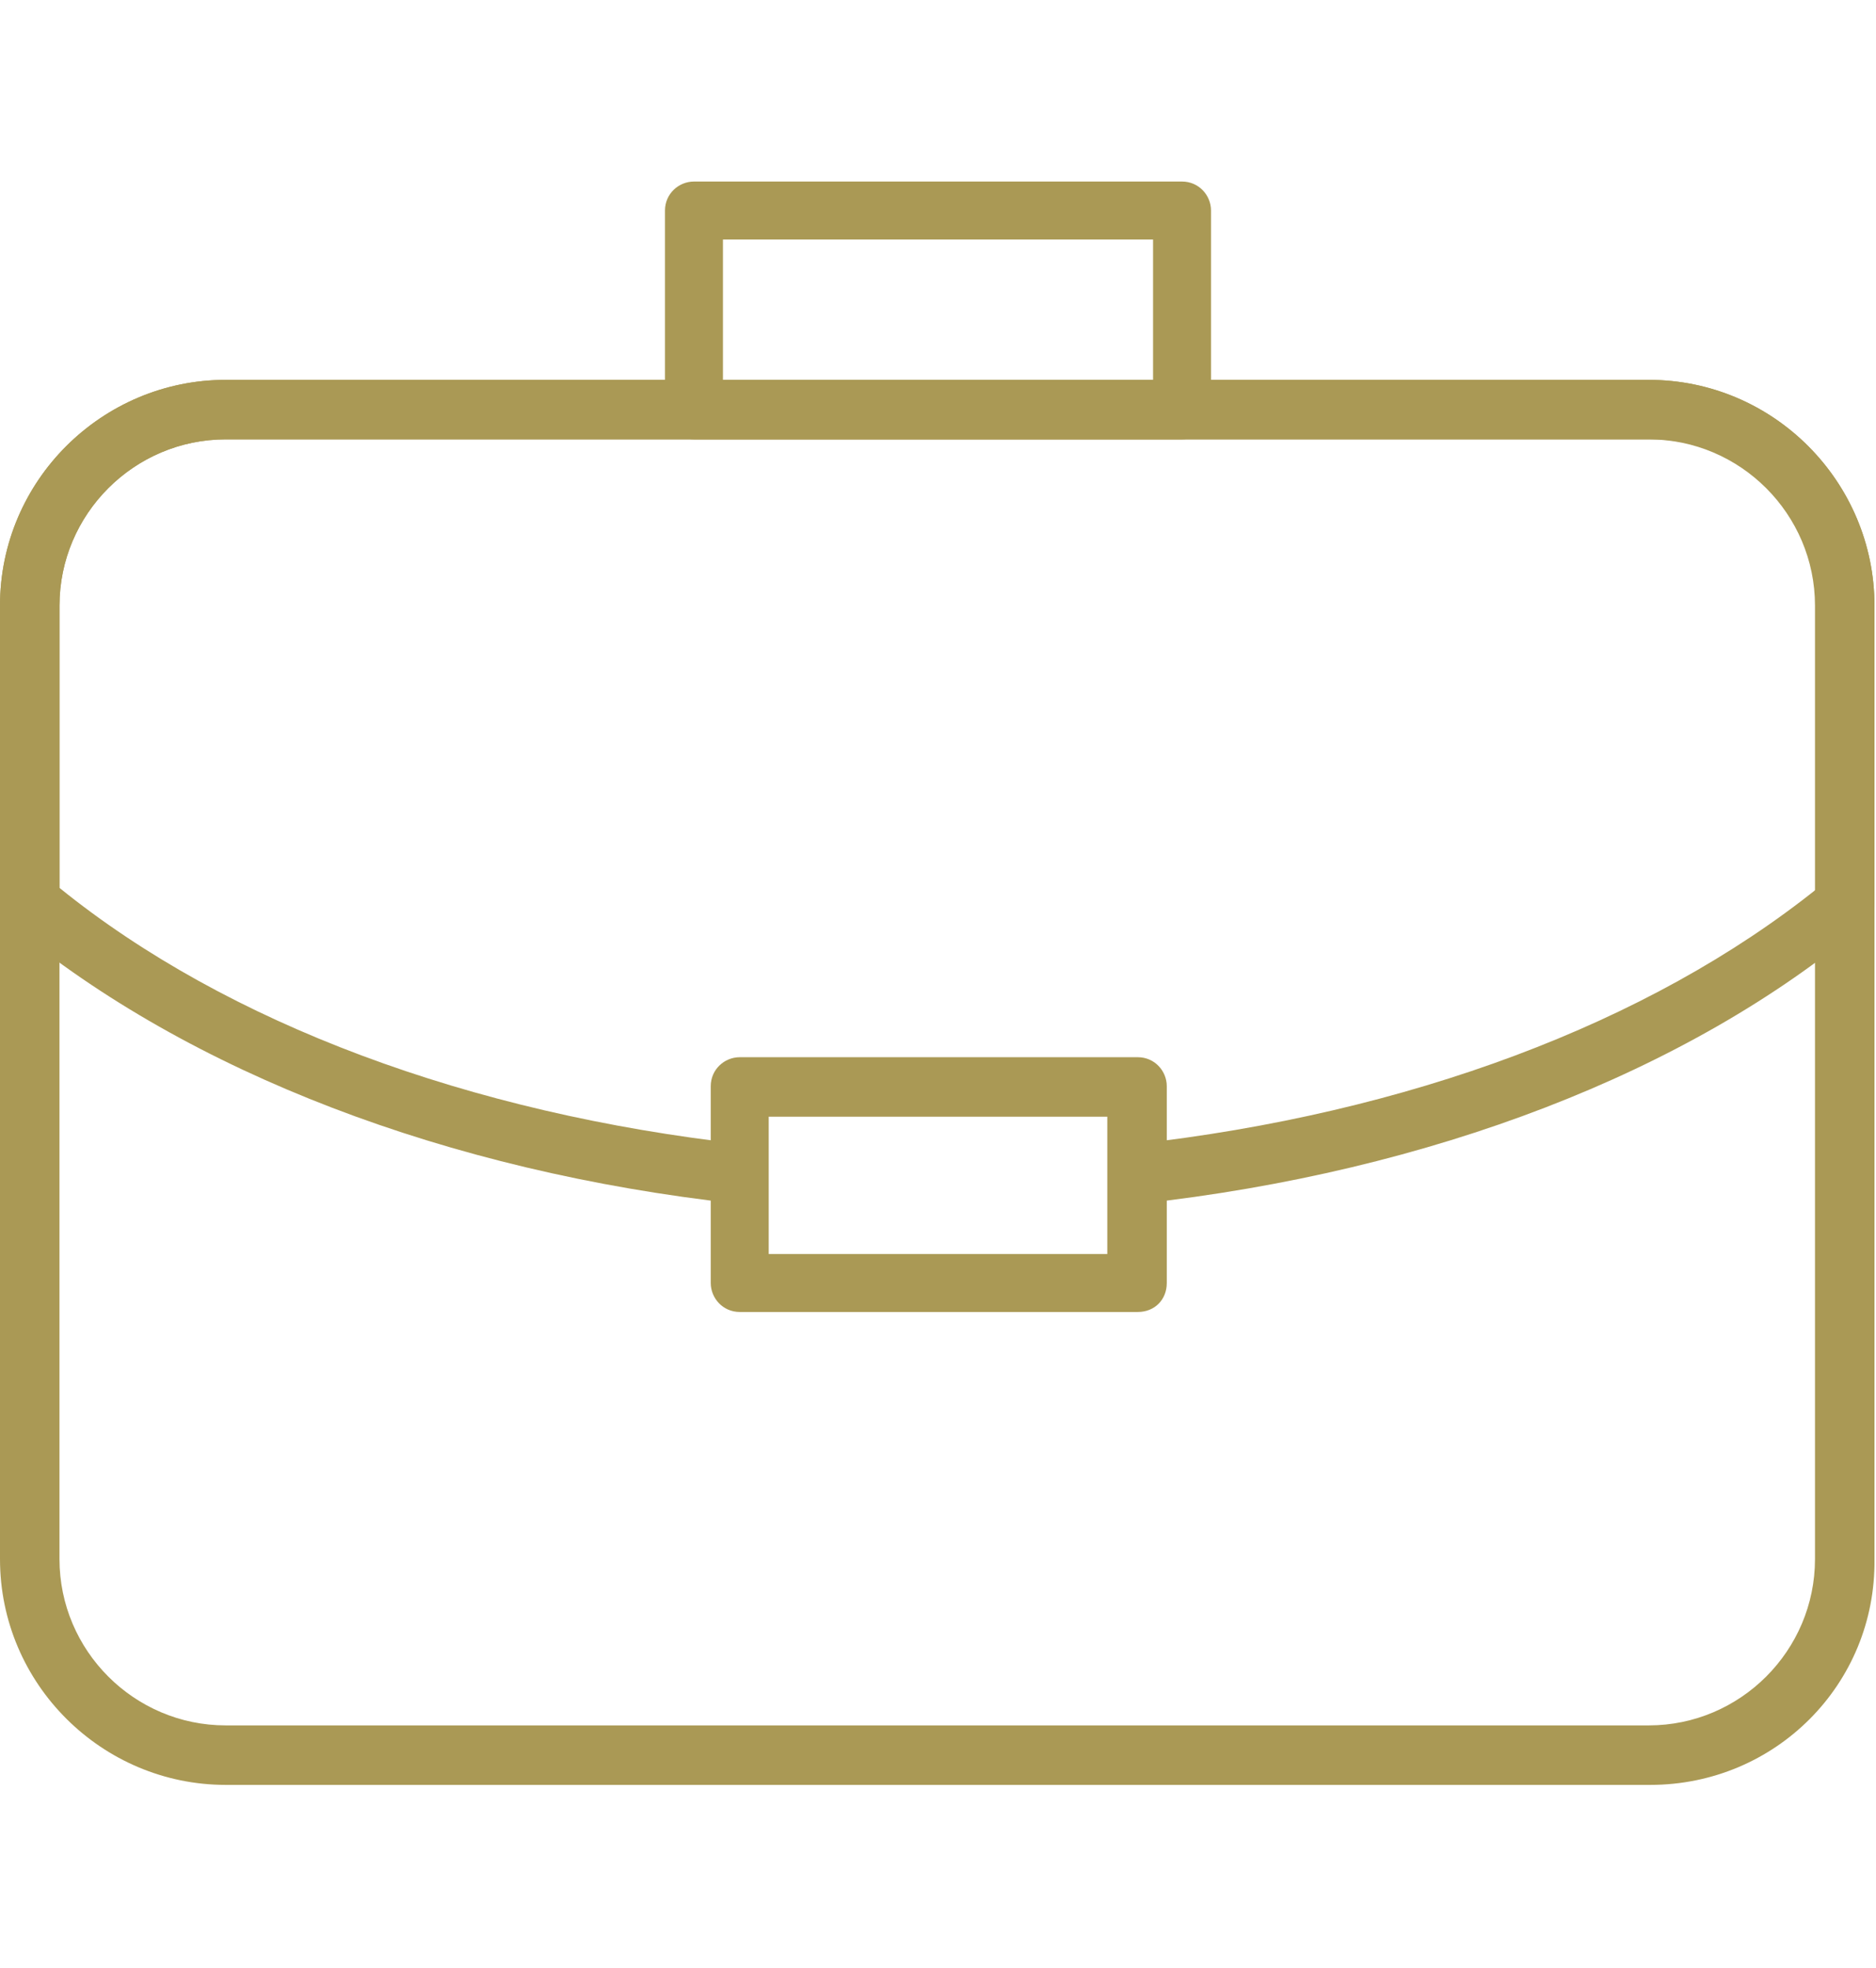
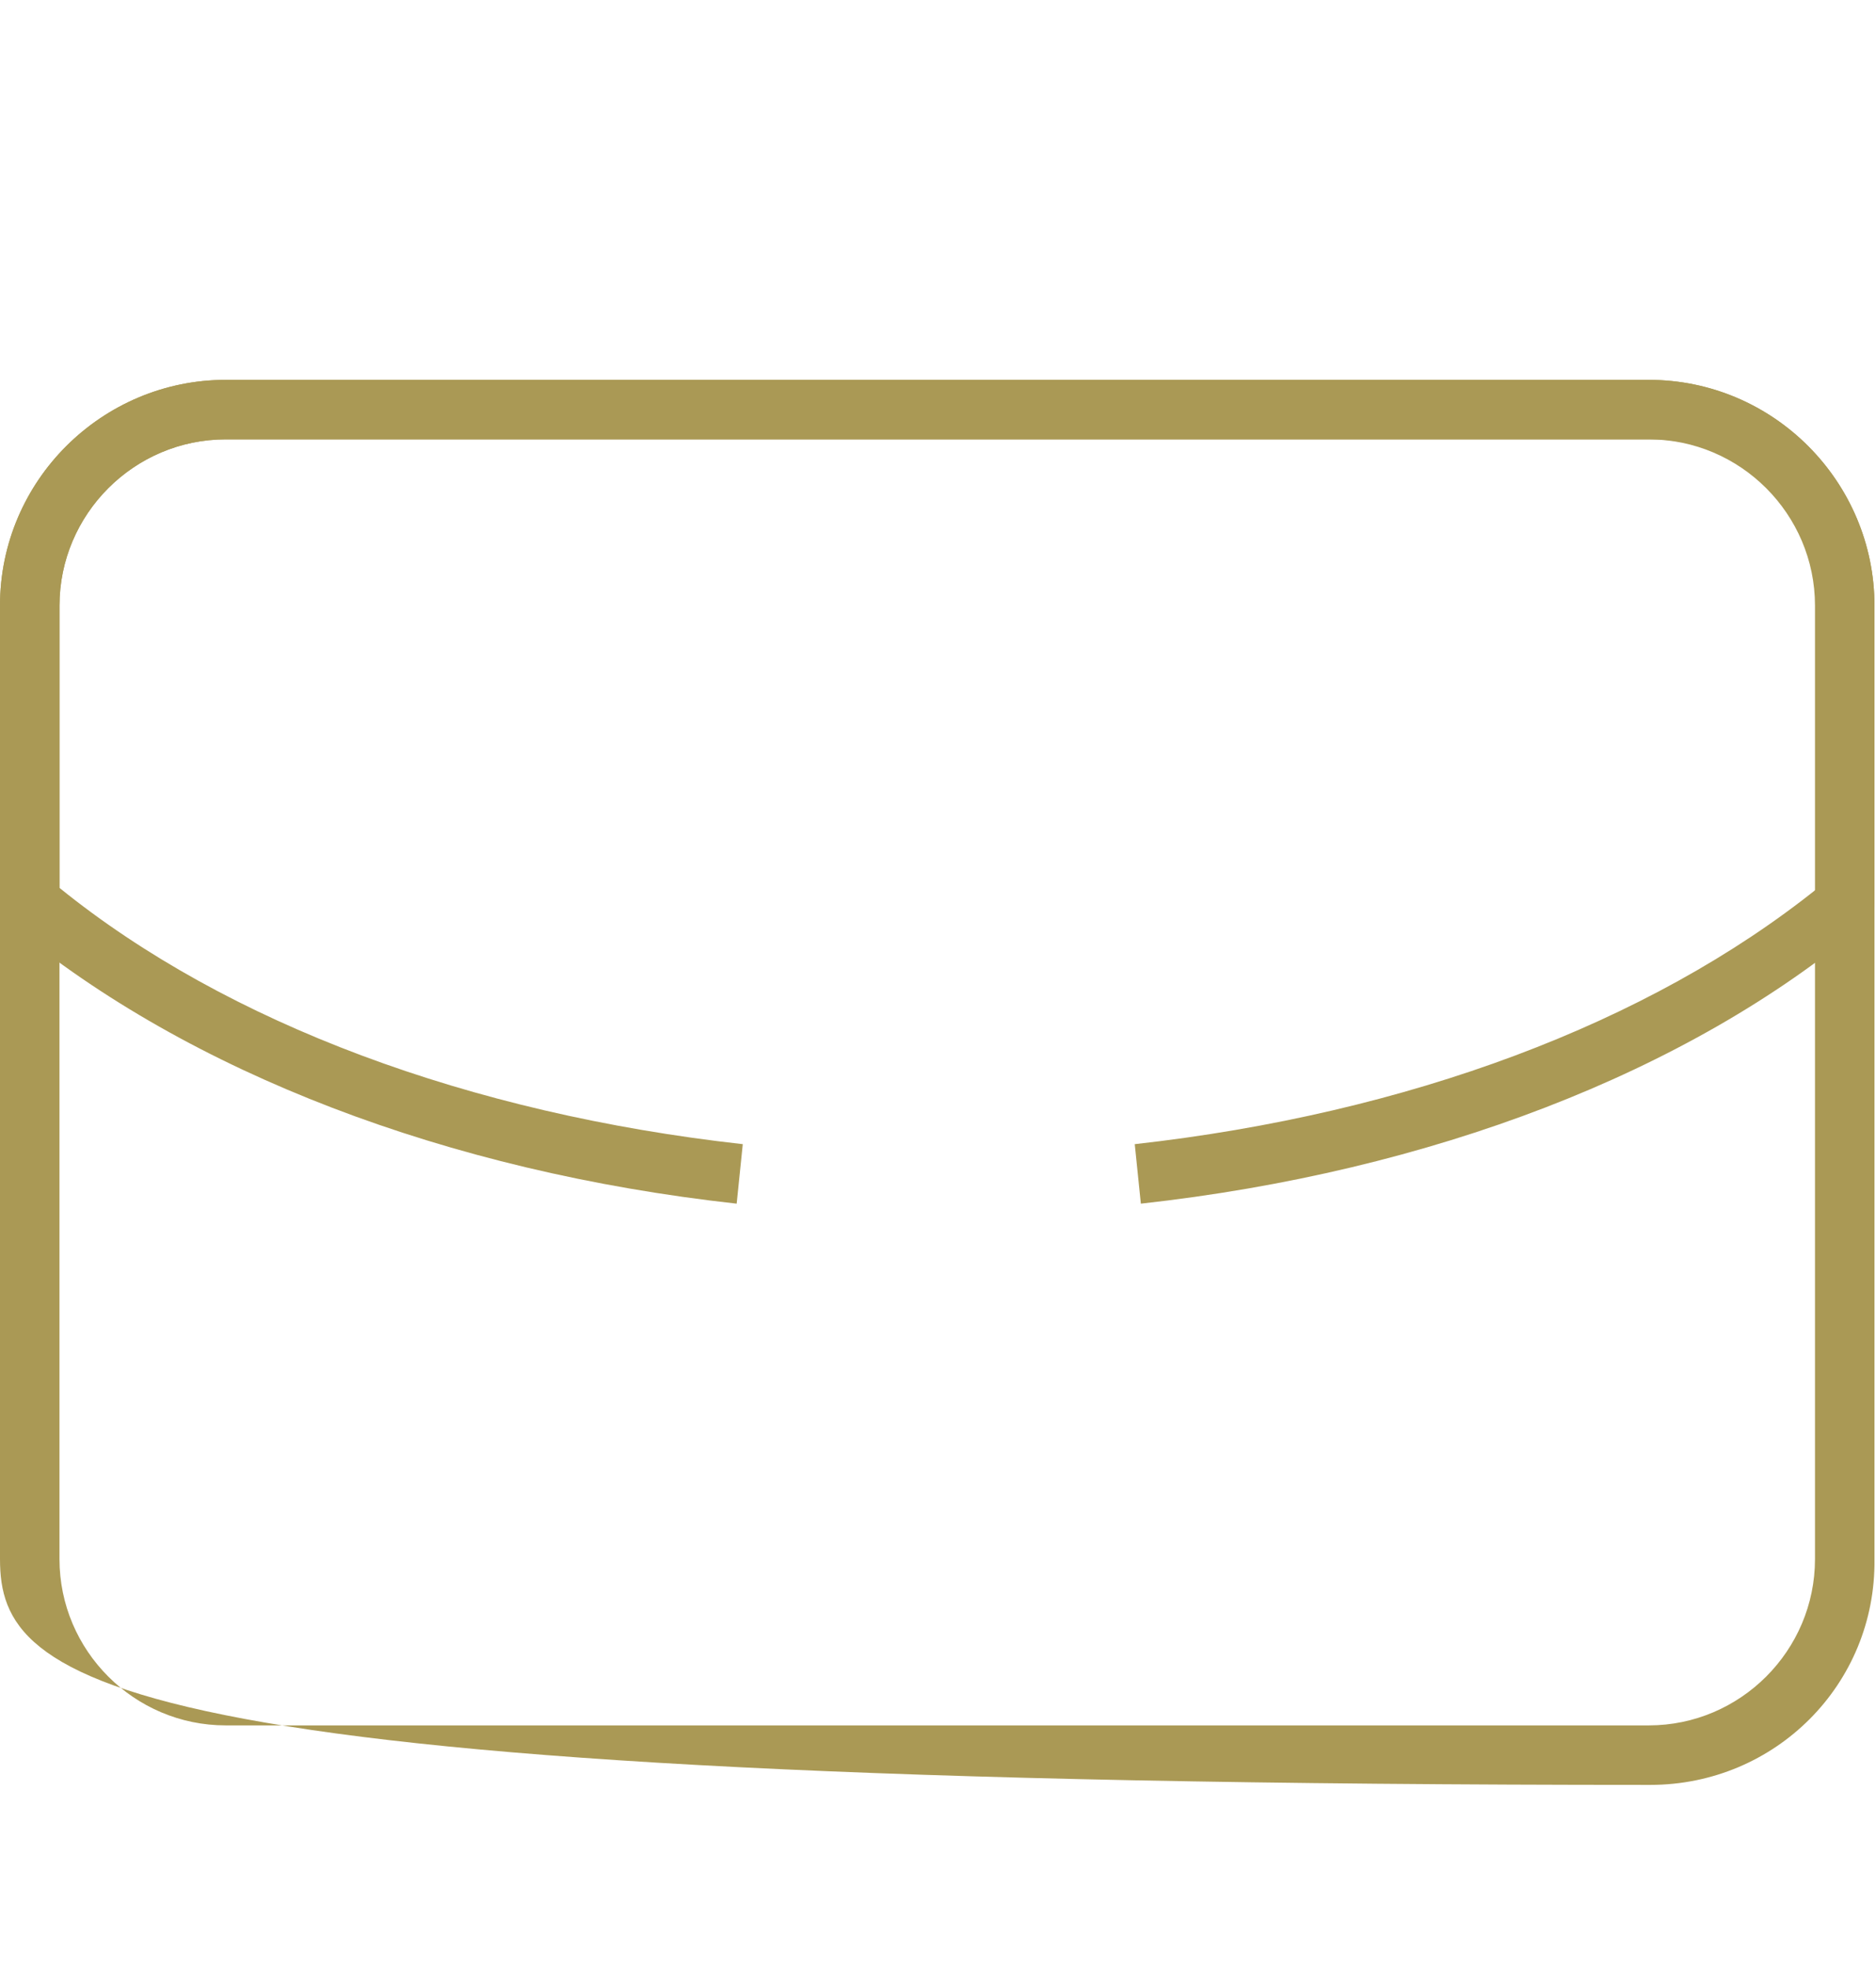
<svg xmlns="http://www.w3.org/2000/svg" version="1.1" id="Ebene_1" x="0px" y="0px" viewBox="0 0 123 129" style="enable-background:new 0 0 123 129;" xml:space="preserve">
  <style type="text/css">
	.st0{fill:#AA9955;}
</style>
  <g>
    <g>
-       <path class="st0" d="M108.2,117H14.8C6.7,117,0,110.4,0,102.2V39.7c0-8.2,6.7-14.8,14.8-14.8h93.3c8.2,0,14.8,6.7,14.8,14.8v62.5    C123,110.4,116.4,117,108.2,117z M14.8,28.8c-6,0-10.9,4.9-10.9,10.9v62.5c0,6,4.9,10.9,10.9,10.9h93.3c6,0,10.9-4.9,10.9-10.9    V39.7c0-6-4.9-10.9-10.9-10.9H14.8z" />
+       <path class="st0" d="M108.2,117C6.7,117,0,110.4,0,102.2V39.7c0-8.2,6.7-14.8,14.8-14.8h93.3c8.2,0,14.8,6.7,14.8,14.8v62.5    C123,110.4,116.4,117,108.2,117z M14.8,28.8c-6,0-10.9,4.9-10.9,10.9v62.5c0,6,4.9,10.9,10.9,10.9h93.3c6,0,10.9-4.9,10.9-10.9    V39.7c0-6-4.9-10.9-10.9-10.9H14.8z" />
    </g>
    <g>
      <path class="st0" d="M74.8,78.9L74.4,75c17.9-2,33.7-7.9,44.8-16.8V39.7c0-6-4.9-10.9-10.9-10.9H14.8c-6,0-10.9,4.9-10.9,10.9    v18.5c11,8.9,26.9,14.8,44.8,16.8l-0.4,3.9c-19-2.1-35.9-8.6-47.5-18.2C0.3,60.3,0,59.7,0,59.2V39.7c0-8.2,6.7-14.8,14.8-14.8    h93.3c8.2,0,14.8,6.7,14.8,14.8v19.4c0,0.6-0.3,1.1-0.7,1.5C110.7,70.3,93.8,76.8,74.8,78.9z" />
    </g>
    <g>
-       <path class="st0" d="M74.6,86H48.5c-1.1,0-1.9-0.9-1.9-1.9V71.2c0-1.1,0.9-1.9,1.9-1.9h26.1c1.1,0,1.9,0.9,1.9,1.9v12.9    C76.5,85.2,75.7,86,74.6,86z M50.4,82.2h22.2v-9H50.4V82.2z" />
-     </g>
+       </g>
    <g>
-       <path class="st0" d="M77.5,28.8h-32c-1.1,0-1.9-0.9-1.9-1.9V13.8c0-1.1,0.9-1.9,1.9-1.9h32c1.1,0,1.9,0.9,1.9,1.9v13.1    C79.5,27.9,78.6,28.8,77.5,28.8z M47.4,24.9h28.2v-9.2H47.4V24.9z" />
-     </g>
+       </g>
  </g>
</svg>